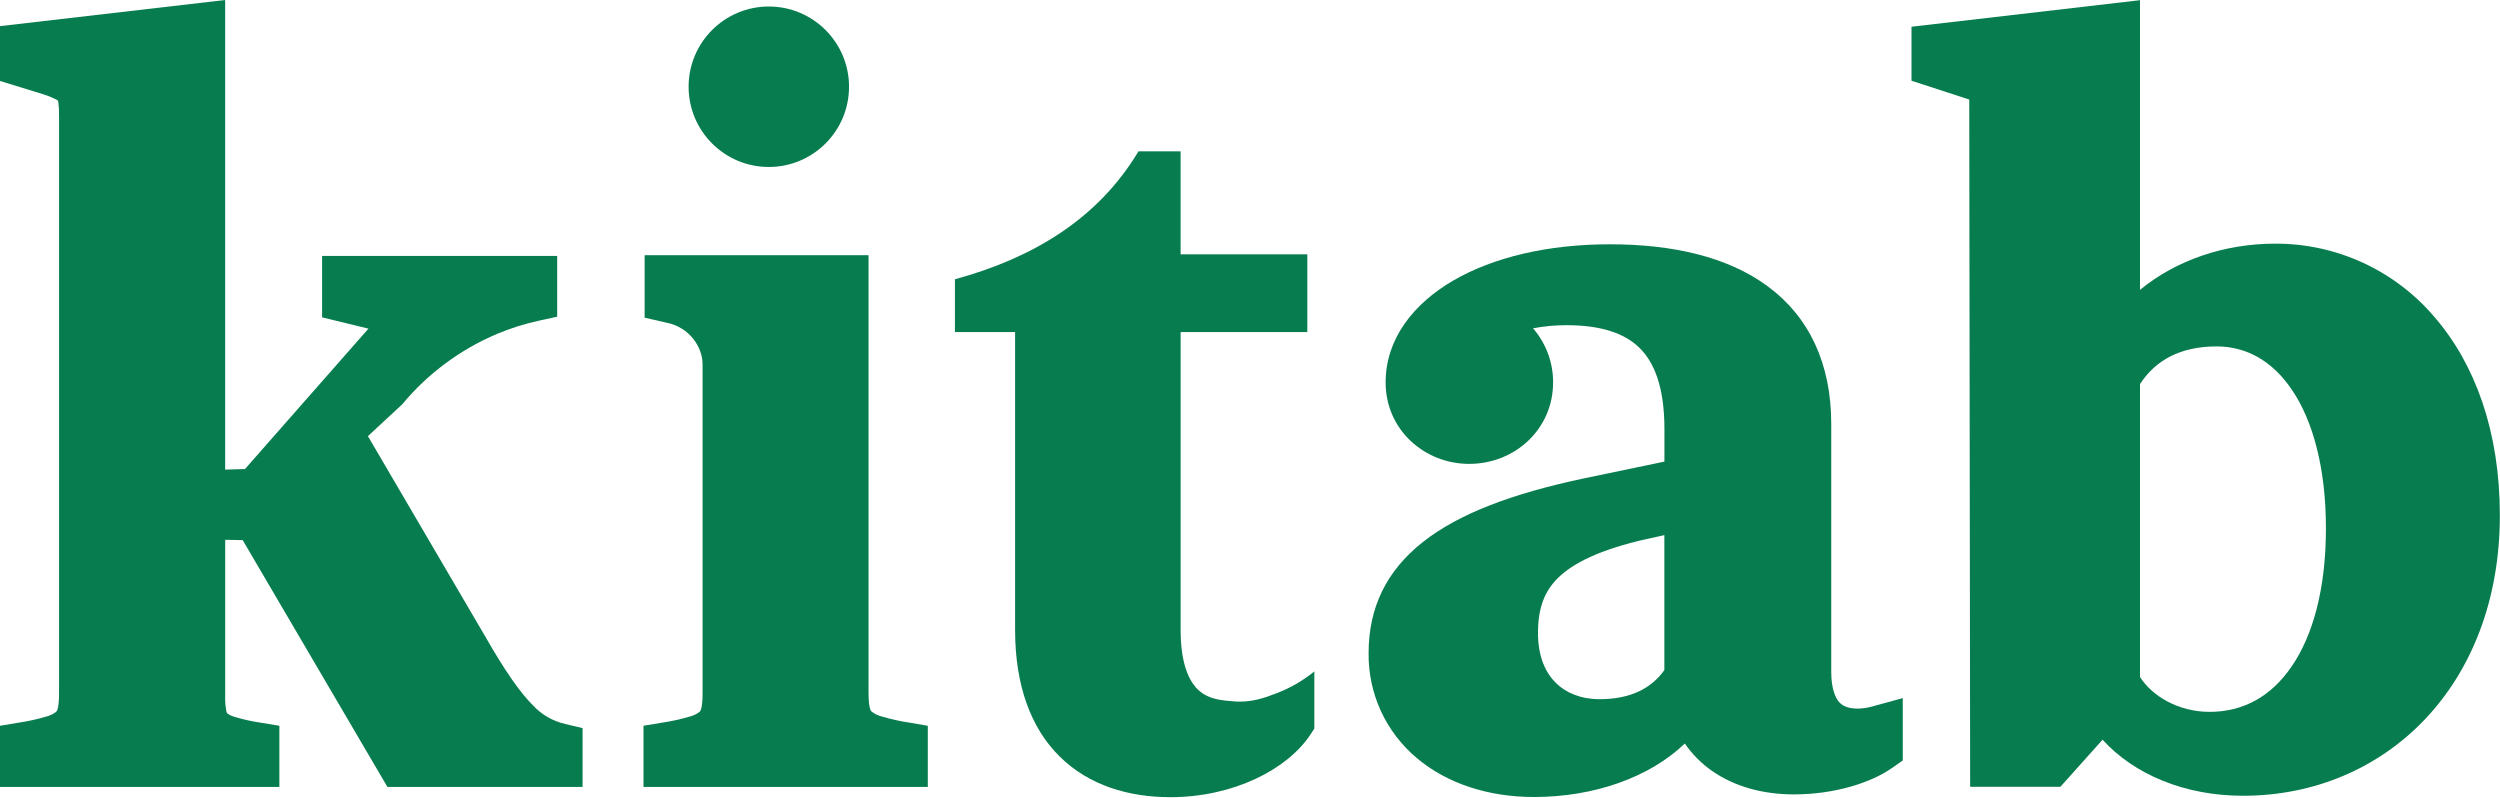
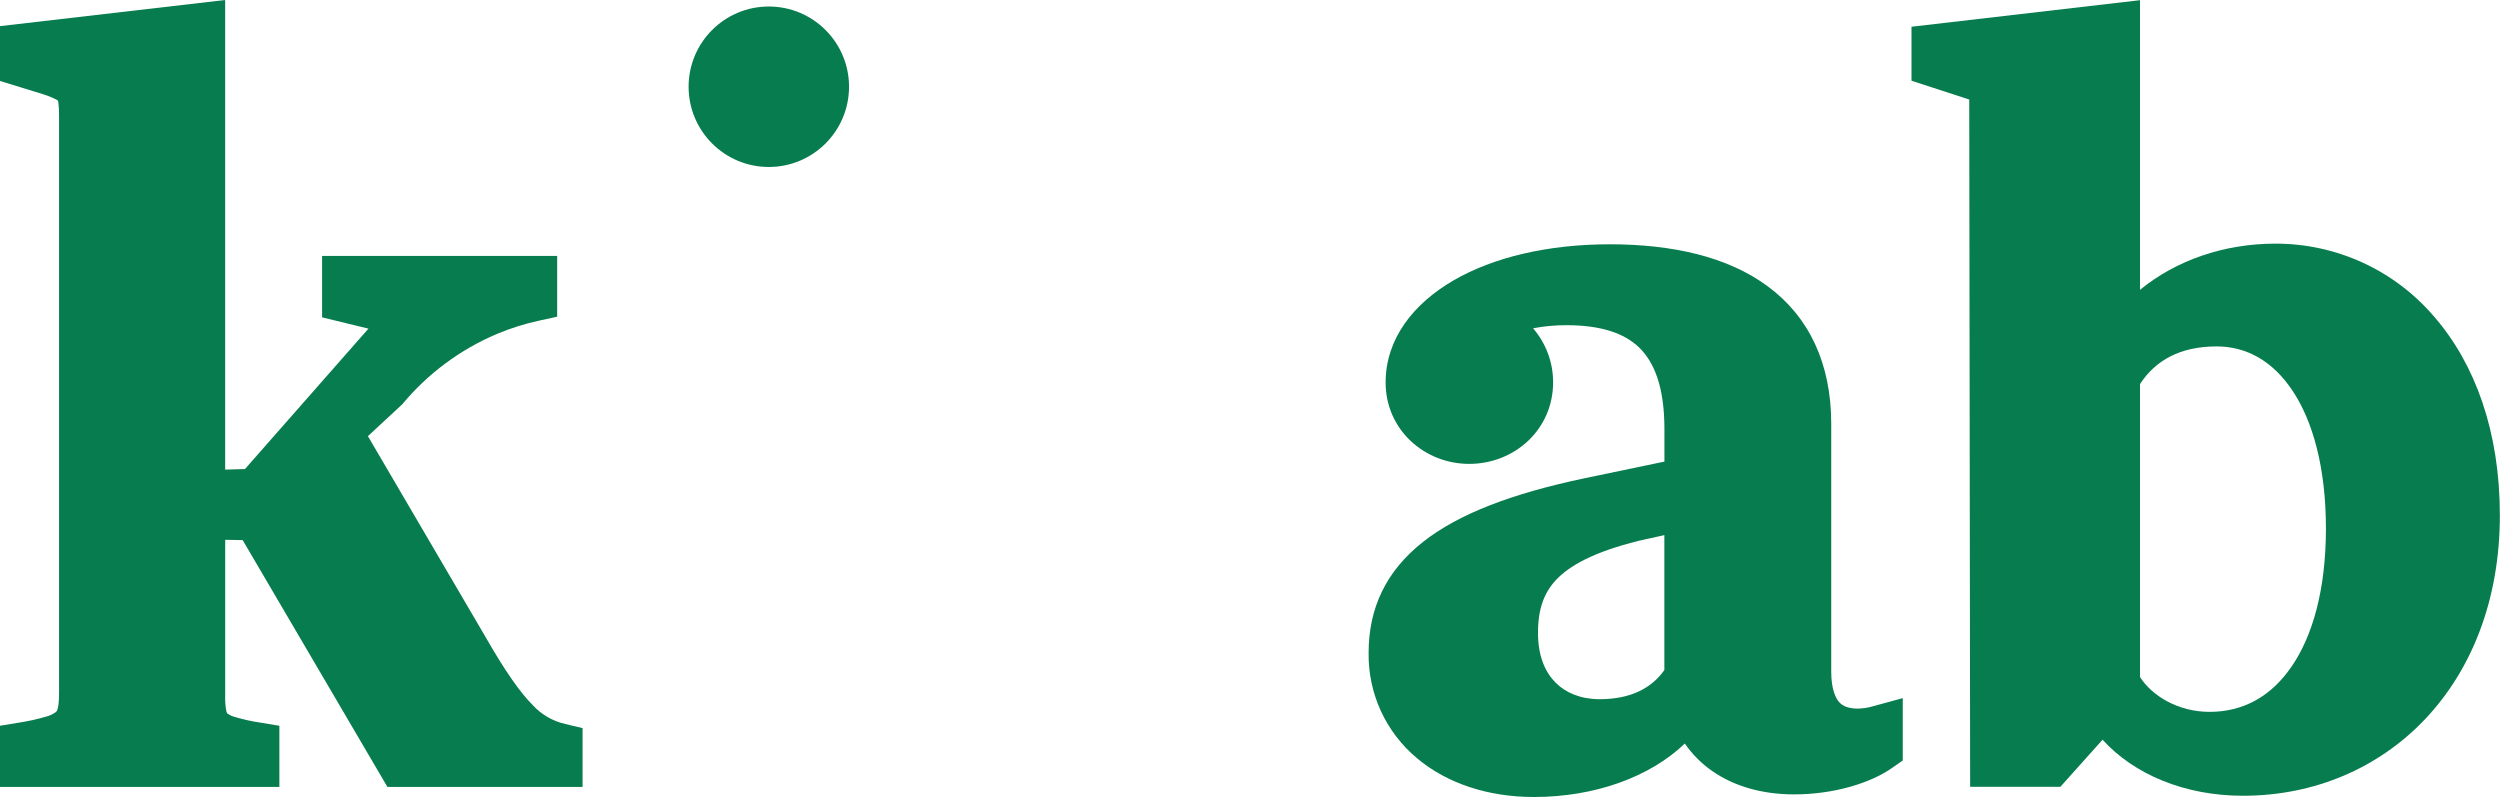
<svg xmlns="http://www.w3.org/2000/svg" width="933" height="298" viewBox="0 0 933 298" fill="none">
  <path d="M908.373 118.116C901.057 109.562 891.969 102.7 881.739 98.006C871.509 93.312 860.381 90.898 849.126 90.931C830.005 90.931 812.044 97.169 798.648 108.173V0.072L713.919 9.915L713.37 9.977V30.125L734.923 37.149L735.26 293.635H768.937L769.124 293.423L784.678 276.057C796.403 288.994 815.312 296.978 837.065 296.978C890.362 296.978 932.945 255.746 932.945 192.358C932.957 161.119 923.74 135.781 908.373 118.116ZM855.238 248.723C847.58 259.951 837.14 265.664 824.642 265.664C812.768 265.664 803.101 259.626 798.648 252.665V143.341C804.423 134.459 813.703 129.281 827.236 129.281C838.362 129.281 848.178 134.696 855.562 145.799C863.121 157.127 868.035 174.493 868.035 197.211C868.035 219.929 863.108 237.282 855.238 248.723Z" fill="#077C4E" />
  <path d="M709.336 260.749L698.672 263.669C696.912 264.162 695.097 264.426 693.271 264.455C689.666 264.455 687.633 263.407 686.398 262.059C685.163 260.712 683.417 257.381 683.417 250.707V158.125C683.417 135.669 675.135 118.204 659.718 106.851C644.751 95.772 624.083 91.169 600.759 91.169C577.621 91.169 557.303 96.034 542.435 104.655C527.567 113.276 517.115 126.412 517.115 142.718C517.115 160.433 531.658 173.121 548.297 173.121C565.323 173.121 579.617 160.196 579.617 142.718C579.644 135.302 576.985 128.127 572.133 122.52C576.245 121.744 580.421 121.355 584.606 121.36C597.478 121.36 606.172 124.342 611.697 129.669C617.223 134.996 621.164 144.115 621.164 160.159V172.273L591.229 178.51C564.437 184.174 544.48 191.672 531.109 202.214C517.165 213.168 510.766 227.078 510.766 243.658C510.659 251.145 512.226 258.562 515.353 265.365C518.48 272.169 523.088 278.187 528.839 282.981C540.065 292.425 555.457 297.44 572.495 297.44C595.033 297.44 615.701 290.055 628.773 277.479C631.53 281.483 634.987 284.957 638.976 287.734C647.57 293.722 658.247 296.467 669.51 296.467C684.477 296.467 698.198 292.213 706.28 286.487L709.847 283.992L710.109 283.804V260.537L709.336 260.749ZM621.139 250.07C616.25 256.969 608.392 260.937 597.004 260.937C589.969 260.937 584.369 258.591 580.552 254.774C576.735 250.956 573.979 244.98 573.979 236.235C573.979 227.053 576.299 220.703 581.538 215.588C587.175 210.099 597.166 205.071 614.616 201.129H614.753L621.139 199.706V250.07Z" fill="#077C4E" />
-   <path fill-rule="evenodd" clip-rule="evenodd" d="M490.516 250.571V271.905L489.132 274.013C480.501 287.2 460.182 297.505 436.808 297.505C421.192 297.505 406.424 293.113 395.547 282.409C384.671 271.705 378.833 255.724 378.833 235.064L378.833 123.932H356.382V104.223C385.056 96.405 409.597 81.989 424.871 56.489H440.6V94.913H487.897V123.932H440.612V235.089C440.612 246.766 443.294 253.179 446.35 256.622C450.491 261.288 456.74 261.388 459.995 261.712C466.843 262.398 472.081 260.377 476.559 258.668C481.609 256.722 486.32 253.989 490.516 250.571Z" fill="#077C4E" />
-   <path fill-rule="evenodd" clip-rule="evenodd" d="M346.258 270.864V293.682H240.15V270.851L247.198 269.679C250.651 269.166 254.065 268.412 257.413 267.421C258.732 267.094 259.97 266.504 261.055 265.687C261.317 265.449 262.203 264.676 262.203 258.538V135.791C262.194 134.804 262.077 133.821 261.853 132.859C261.11 129.815 259.523 127.042 257.275 124.859C255.026 122.677 252.208 121.173 249.143 120.521L240.575 118.562V95.245H324.144V258.526C324.144 264.601 325.054 265.4 325.391 265.649C326.507 266.481 327.78 267.08 329.133 267.408C332.456 268.398 335.844 269.153 339.273 269.666L346.258 270.864Z" fill="#077C4E" />
  <path fill-rule="evenodd" clip-rule="evenodd" d="M217.417 271.731V293.688H144.587L90.566 201.568L84.043 201.456V259.642C83.974 261.552 84.112 263.463 84.455 265.343C84.654 266.129 84.804 266.216 84.816 266.229C85.698 266.874 86.698 267.341 87.76 267.601C90.853 268.522 94.009 269.218 97.202 269.685L104.262 270.857V293.688H0V270.857L7.047 269.685C10.501 269.169 13.914 268.415 17.263 267.427C18.581 267.1 19.82 266.51 20.905 265.692C21.167 265.468 22.04 264.694 22.04 258.556V43.49C22.081 41.764 21.997 40.038 21.79 38.325C21.747 38.06 21.689 37.797 21.616 37.539C21.402 37.381 21.177 37.239 20.942 37.115C19.424 36.345 17.842 35.707 16.215 35.206L0 30.216V9.756L84.031 0V175.257L91.427 175.045C106.785 157.579 122.144 140.113 137.502 122.647L120.202 118.431V95.525H207.937V118.194L201.302 119.641C195.87 120.808 190.558 122.479 185.436 124.631C171.73 130.442 159.613 139.451 150.1 150.905L137.303 162.769L181.058 237.473C188.666 250.772 194.155 258.469 198.795 263.123C202.034 266.663 206.277 269.13 210.956 270.196L217.417 271.731Z" fill="#077C4E" />
  <path d="M286.924 62.314C303.457 62.314 316.86 48.909 316.86 32.373C316.86 15.836 303.457 2.431 286.924 2.431C270.392 2.431 256.989 15.836 256.989 32.373C256.989 48.909 270.392 62.314 286.924 62.314Z" fill="#077C4E" />
</svg>